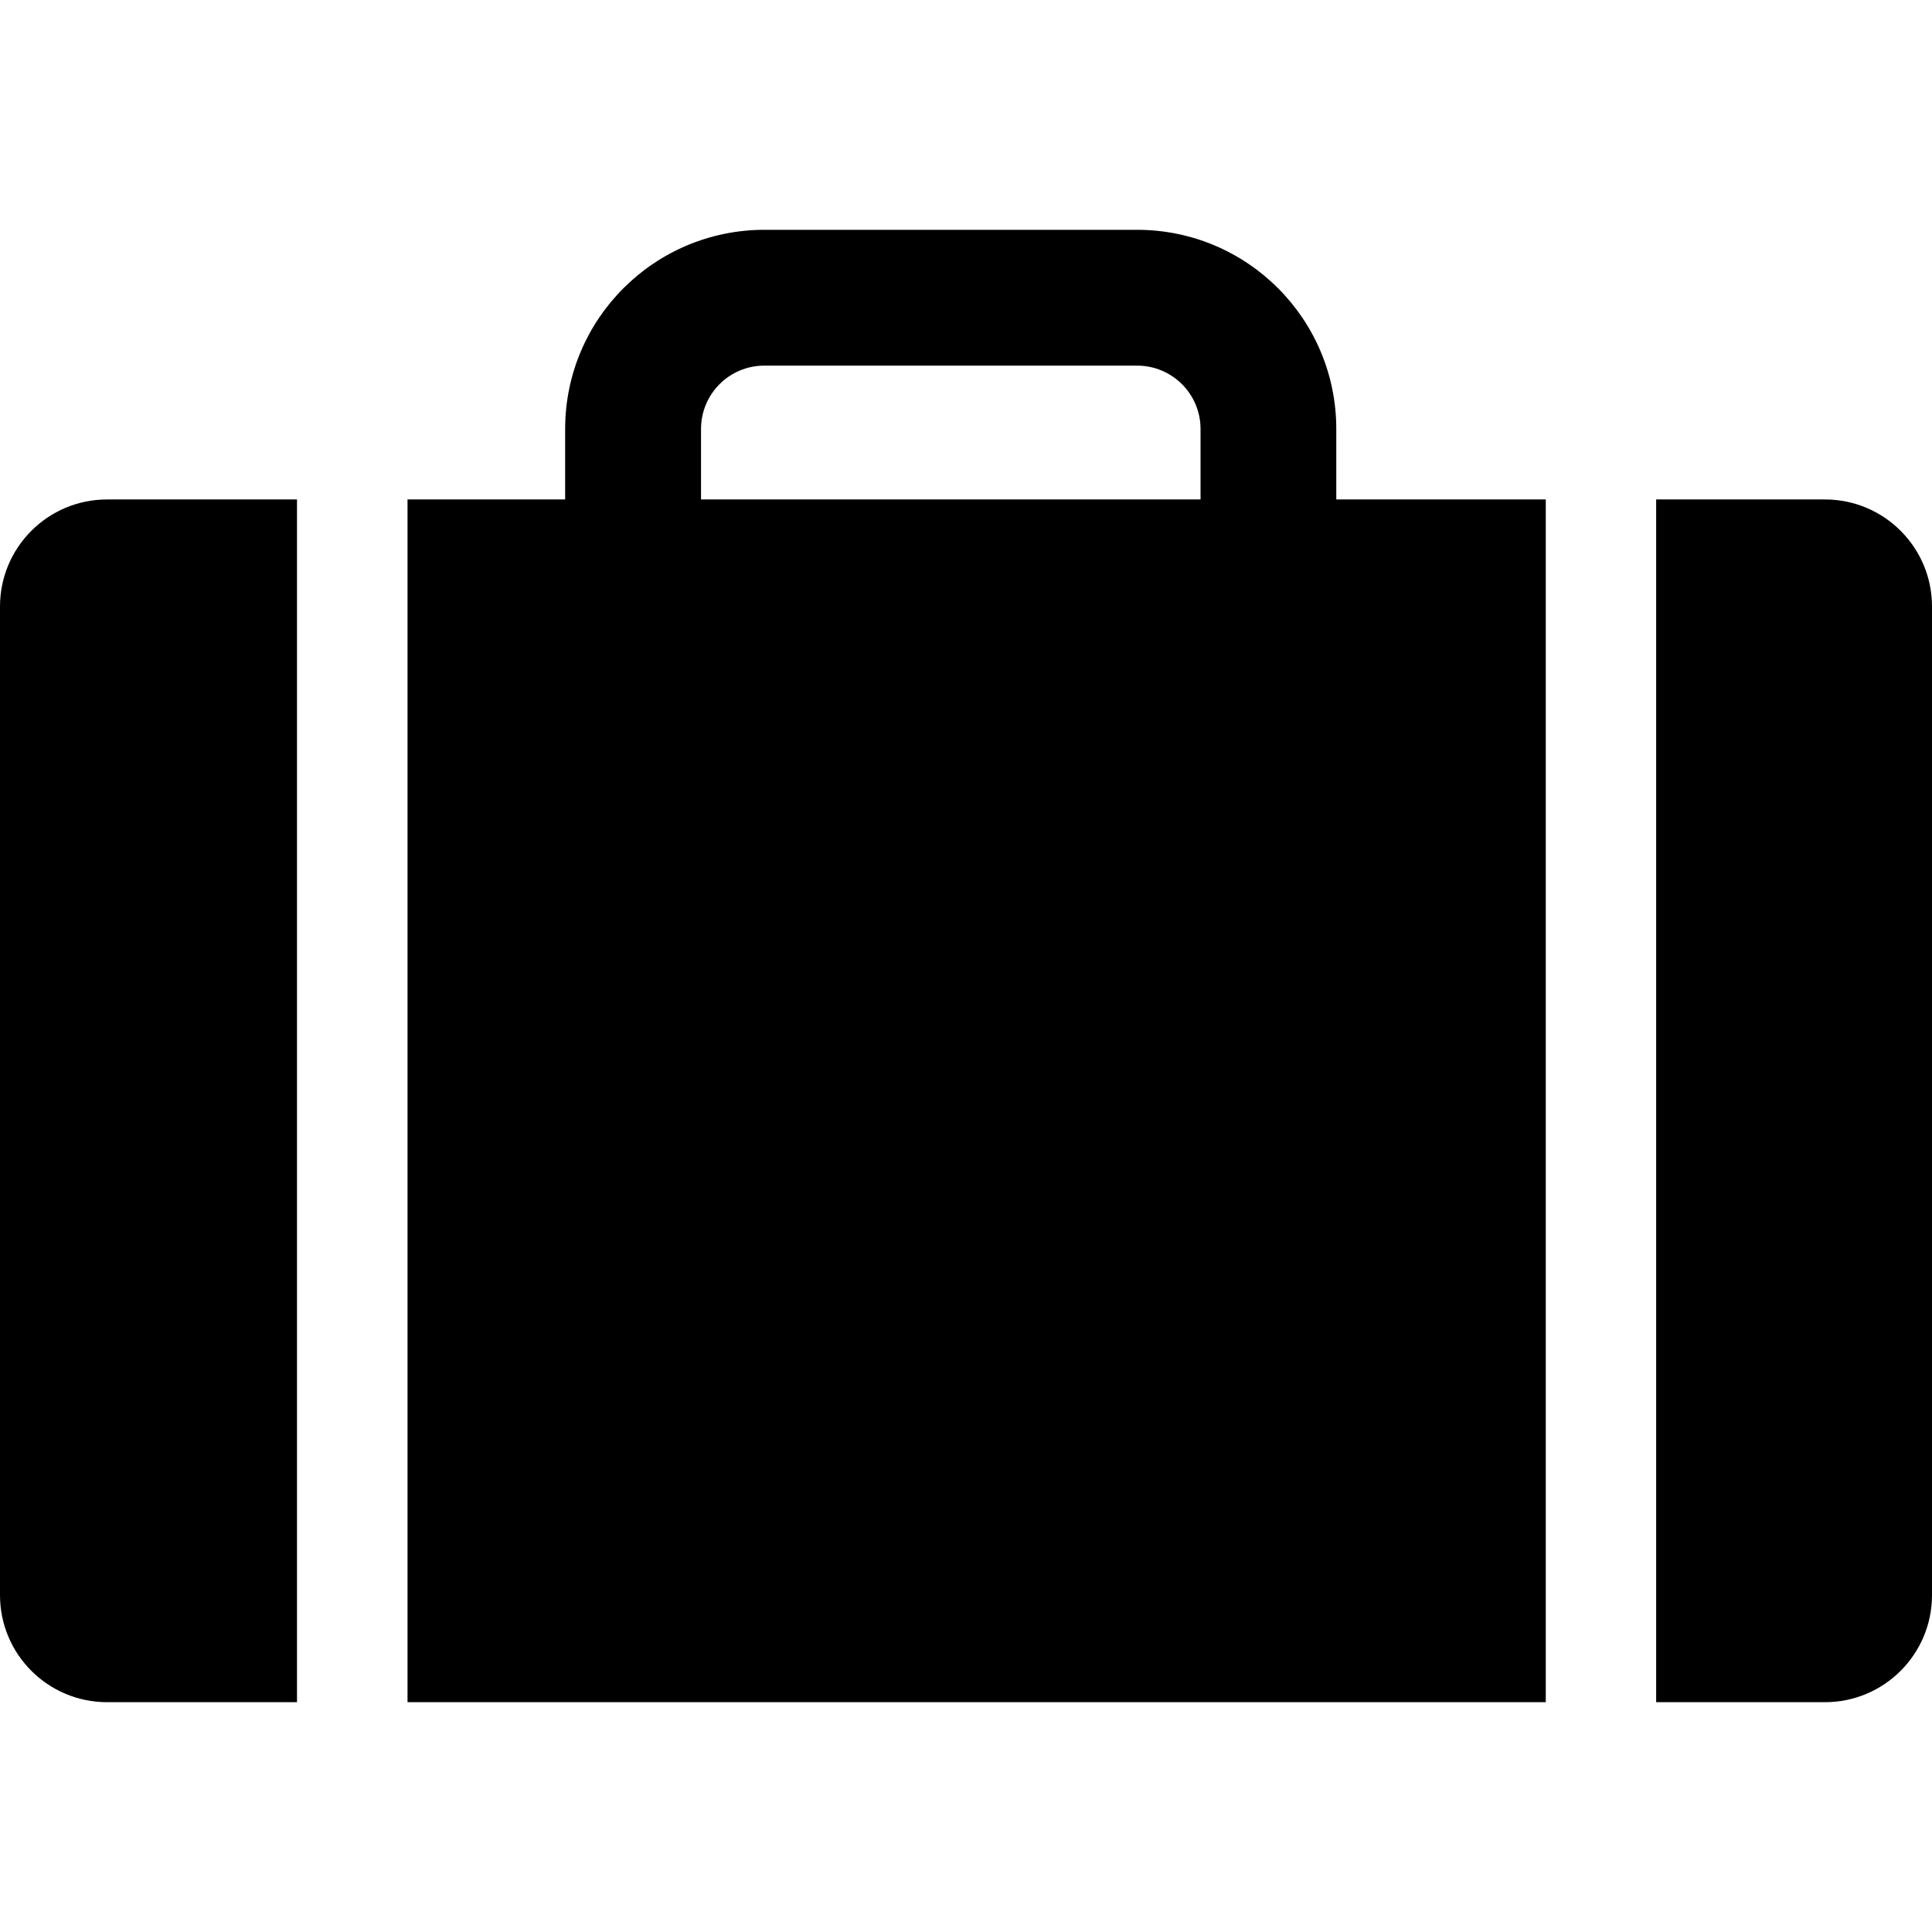
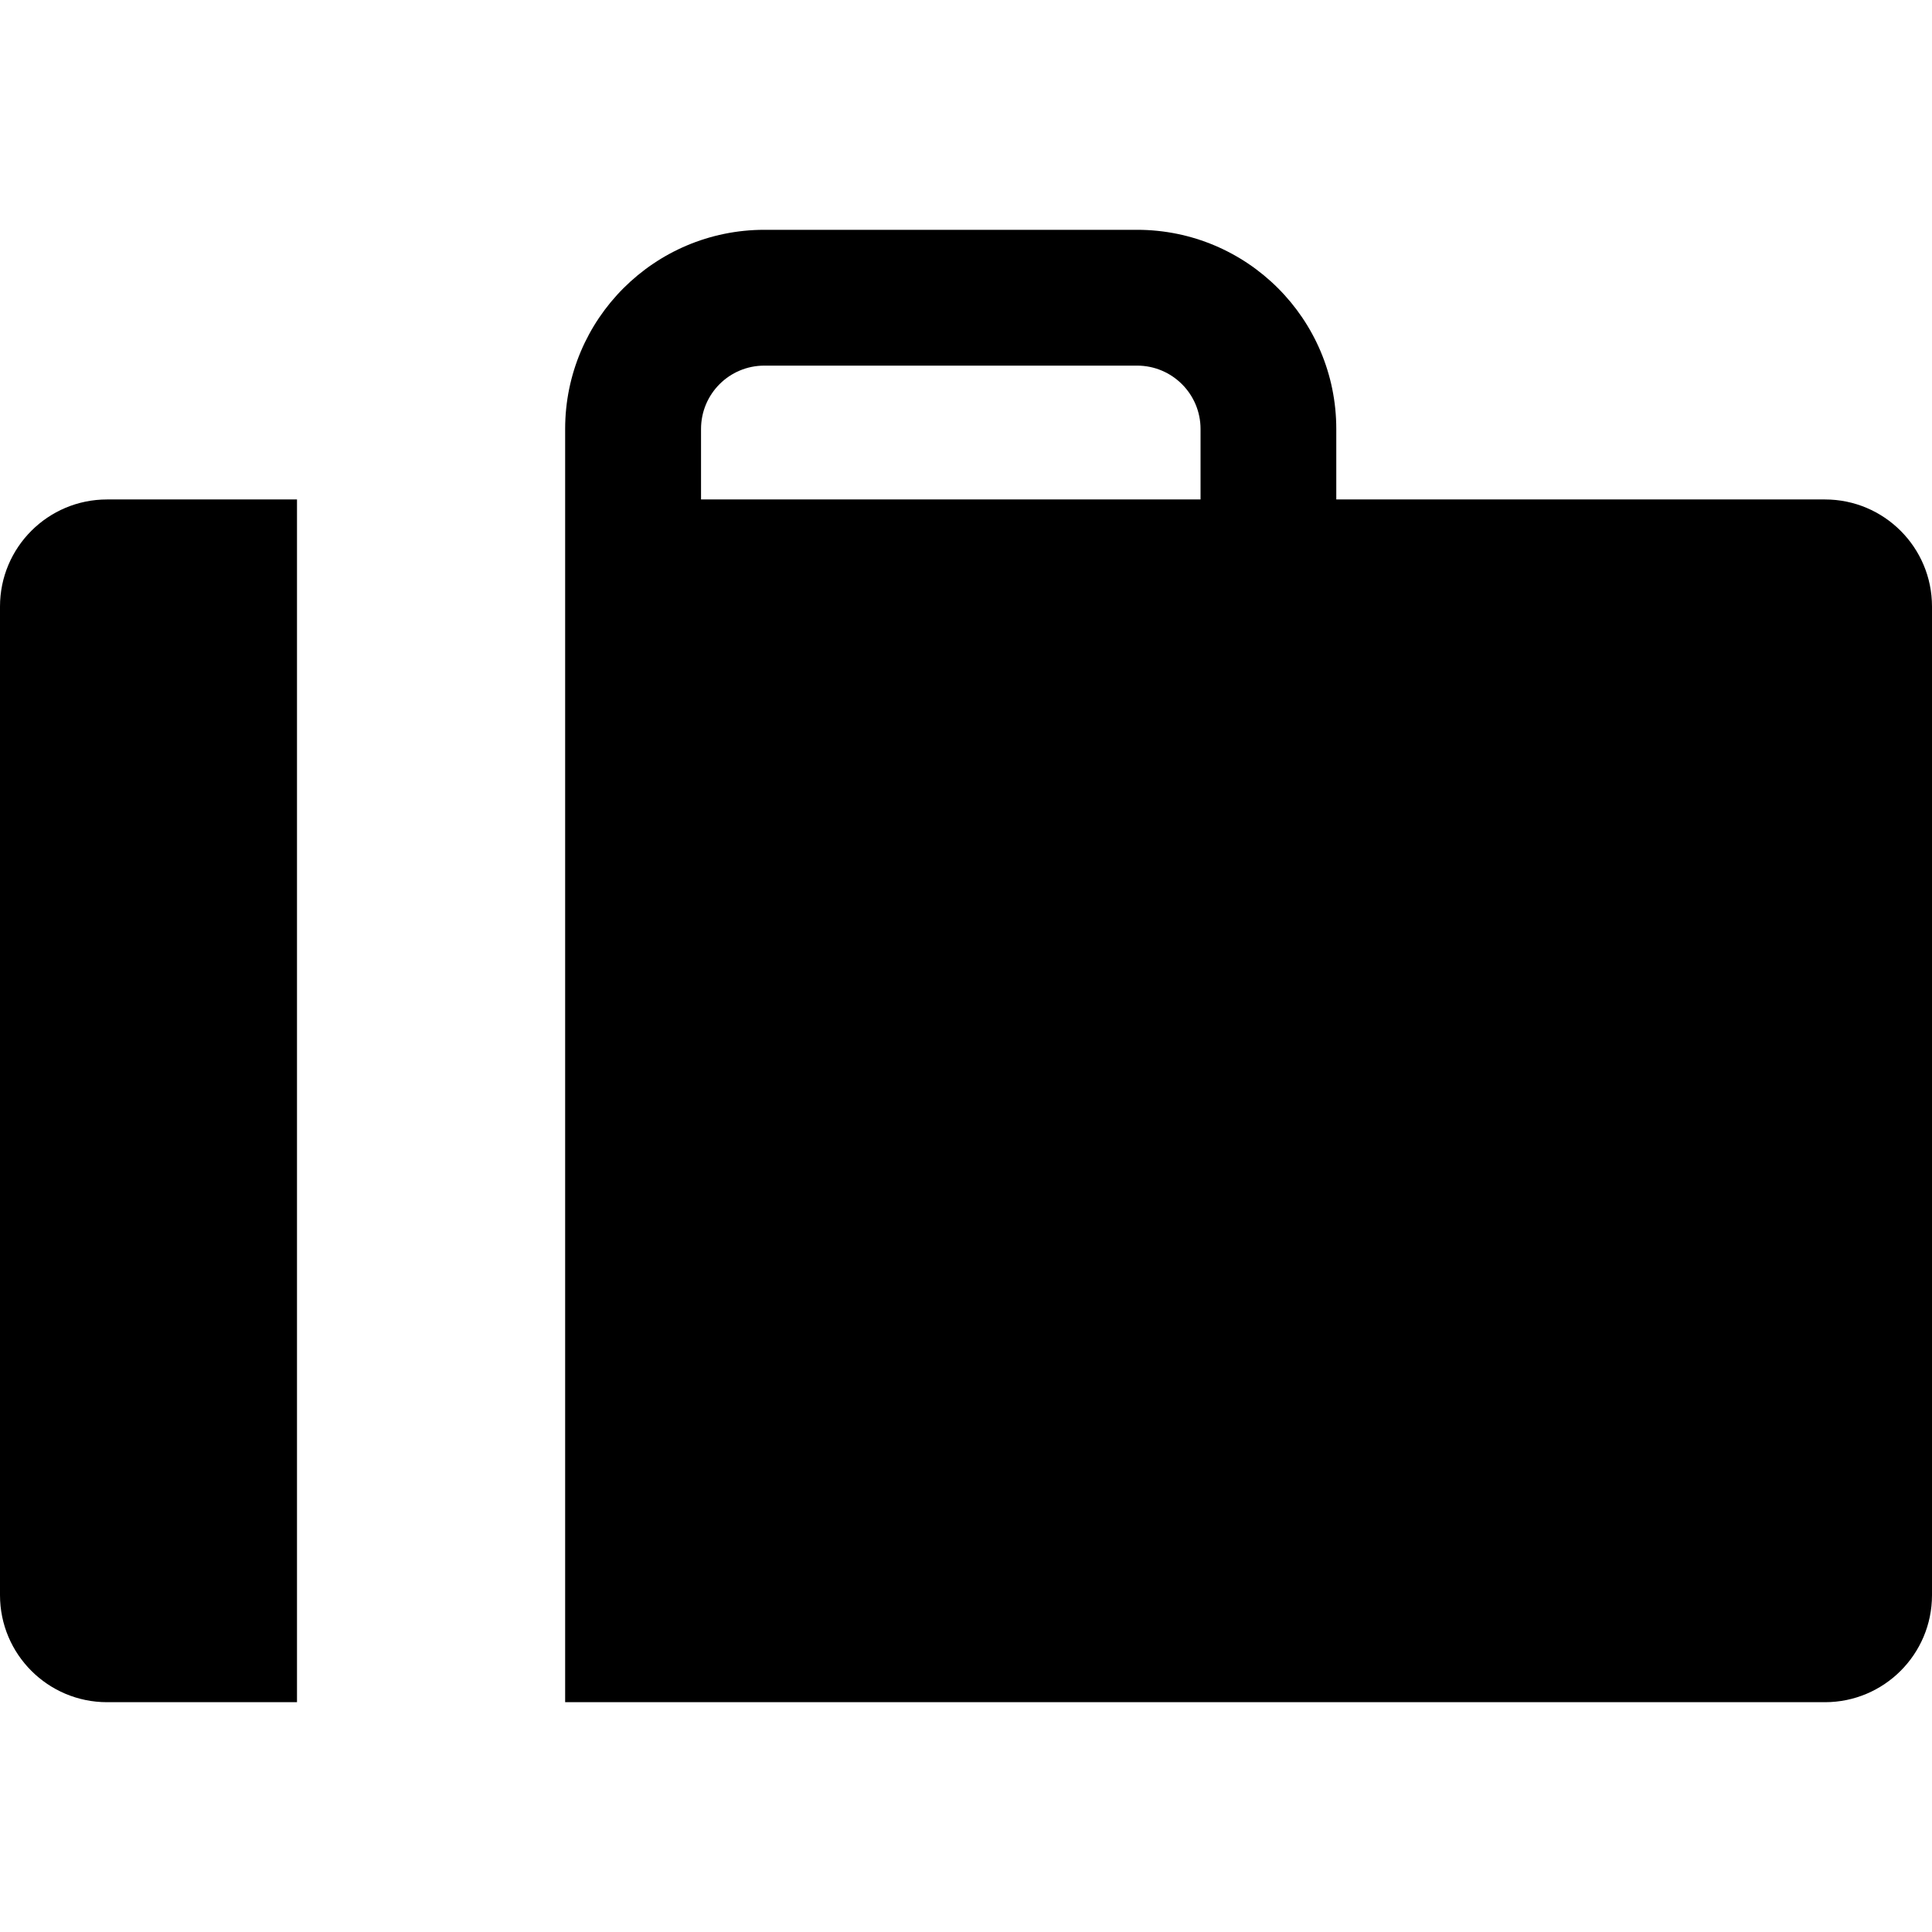
<svg xmlns="http://www.w3.org/2000/svg" enable-background="new 0 0 512 512" height="512px" id="Layer_1" version="1.1" viewBox="0 0 512 512" width="512px" xml:space="preserve">
-   <path d="M354.13,113.686c0-29.158-23.61-52.767-52.786-52.786h-98.783c-29.144,0.02-52.791,23.628-52.791,52.786v18.675h-41.772  v318.737h301.649V132.362H354.13V113.686z M318.156,132.362H185.781v-18.675c0-9.275,7.487-16.793,16.779-16.793h98.783  c9.288,0,16.813,7.518,16.813,16.793V132.362z M0,160.741v261.987c0,15.664,12.707,28.371,28.374,28.371h50.333V132.362H28.374  C12.706,132.362,0,145.057,0,160.741 M483.628,132.362h-44.728v318.738h44.728c15.664,0,28.372-12.709,28.372-28.372V160.741  C512,145.057,499.292,132.362,483.628,132.362" />
+   <path d="M354.13,113.686c0-29.158-23.61-52.767-52.786-52.786h-98.783c-29.144,0.02-52.791,23.628-52.791,52.786v18.675v318.737h301.649V132.362H354.13V113.686z M318.156,132.362H185.781v-18.675c0-9.275,7.487-16.793,16.779-16.793h98.783  c9.288,0,16.813,7.518,16.813,16.793V132.362z M0,160.741v261.987c0,15.664,12.707,28.371,28.374,28.371h50.333V132.362H28.374  C12.706,132.362,0,145.057,0,160.741 M483.628,132.362h-44.728v318.738h44.728c15.664,0,28.372-12.709,28.372-28.372V160.741  C512,145.057,499.292,132.362,483.628,132.362" />
</svg>